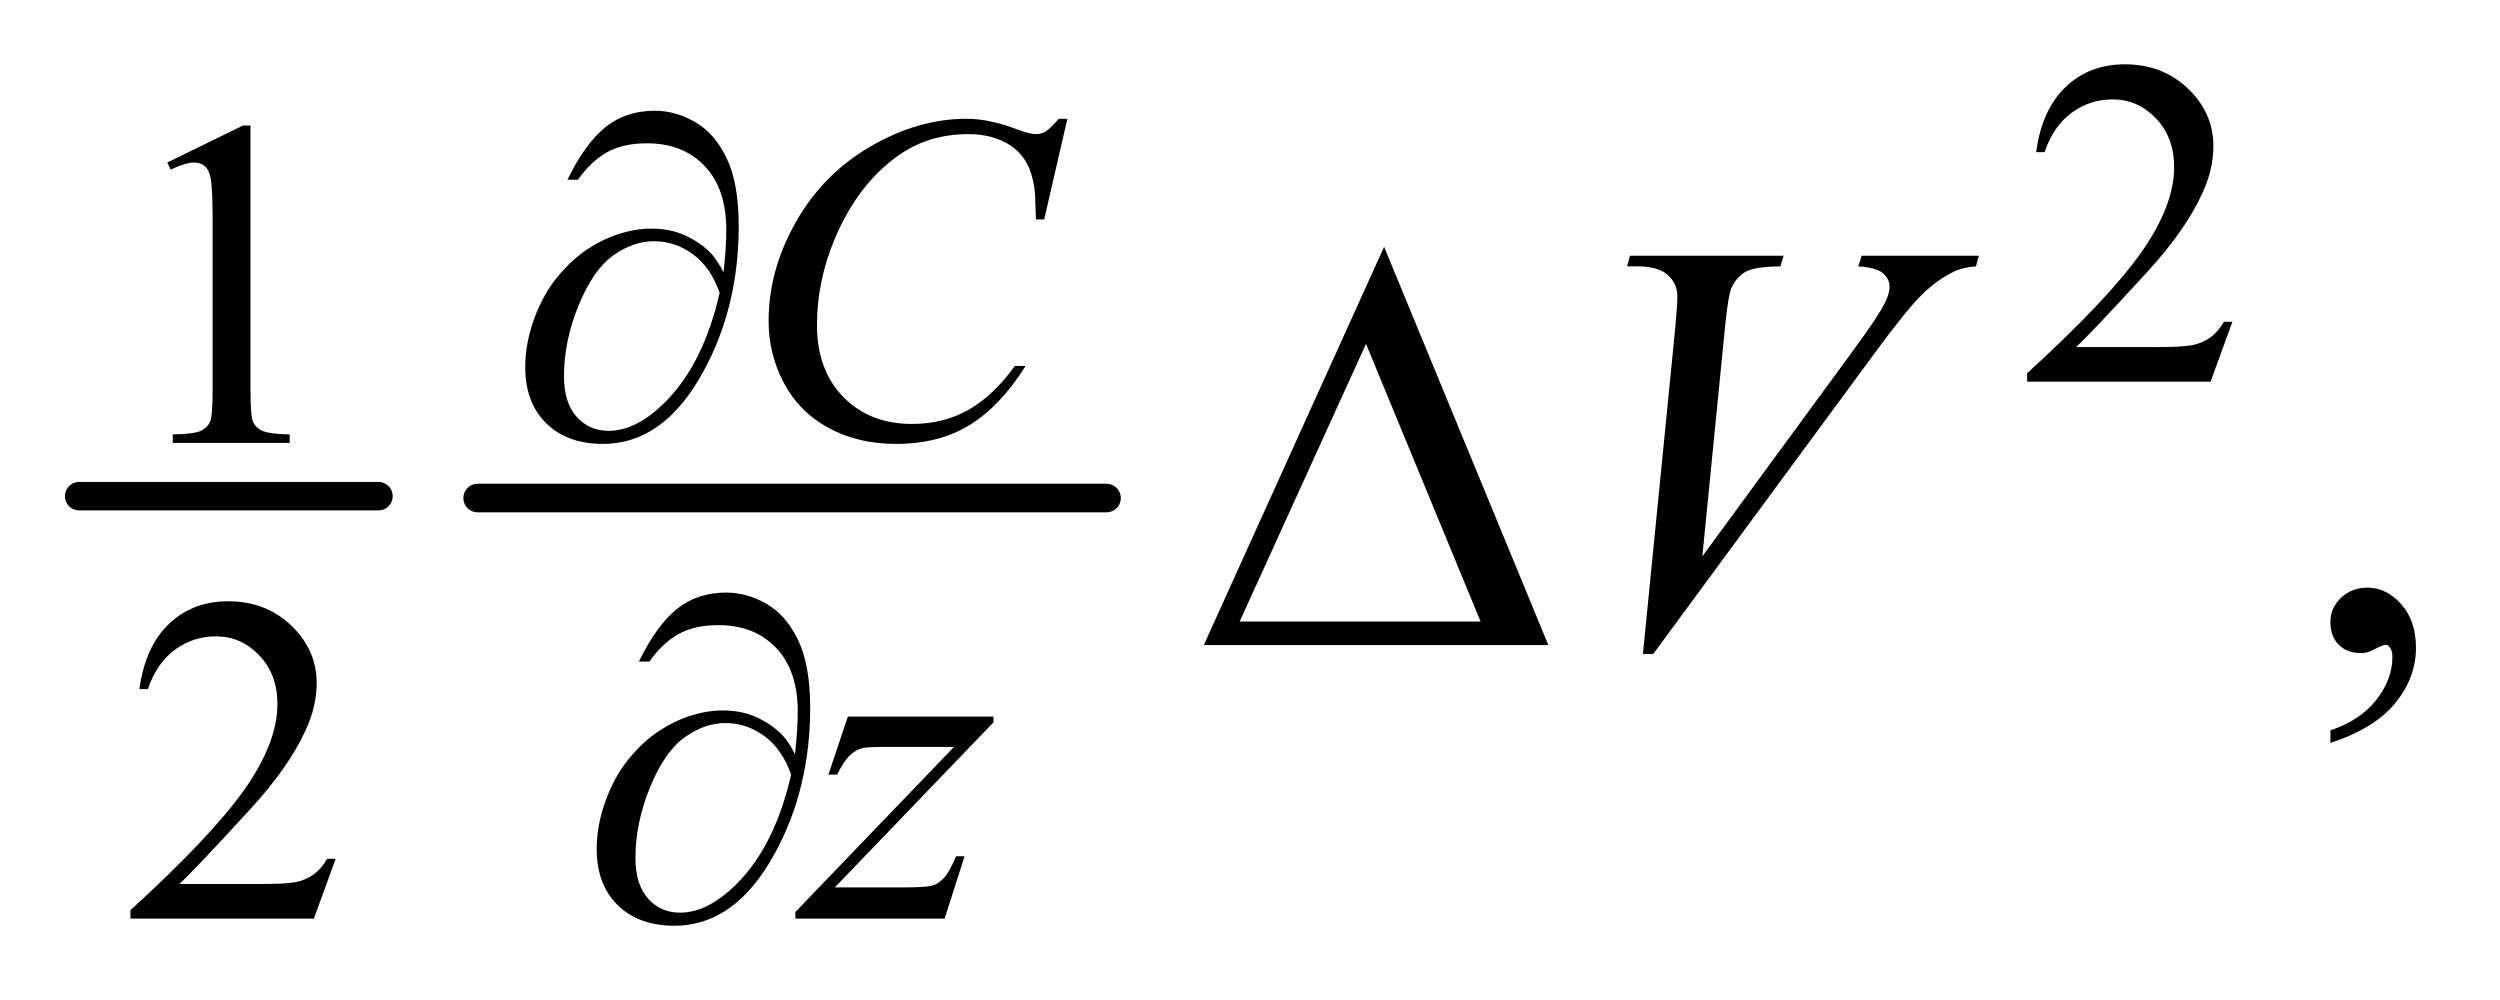
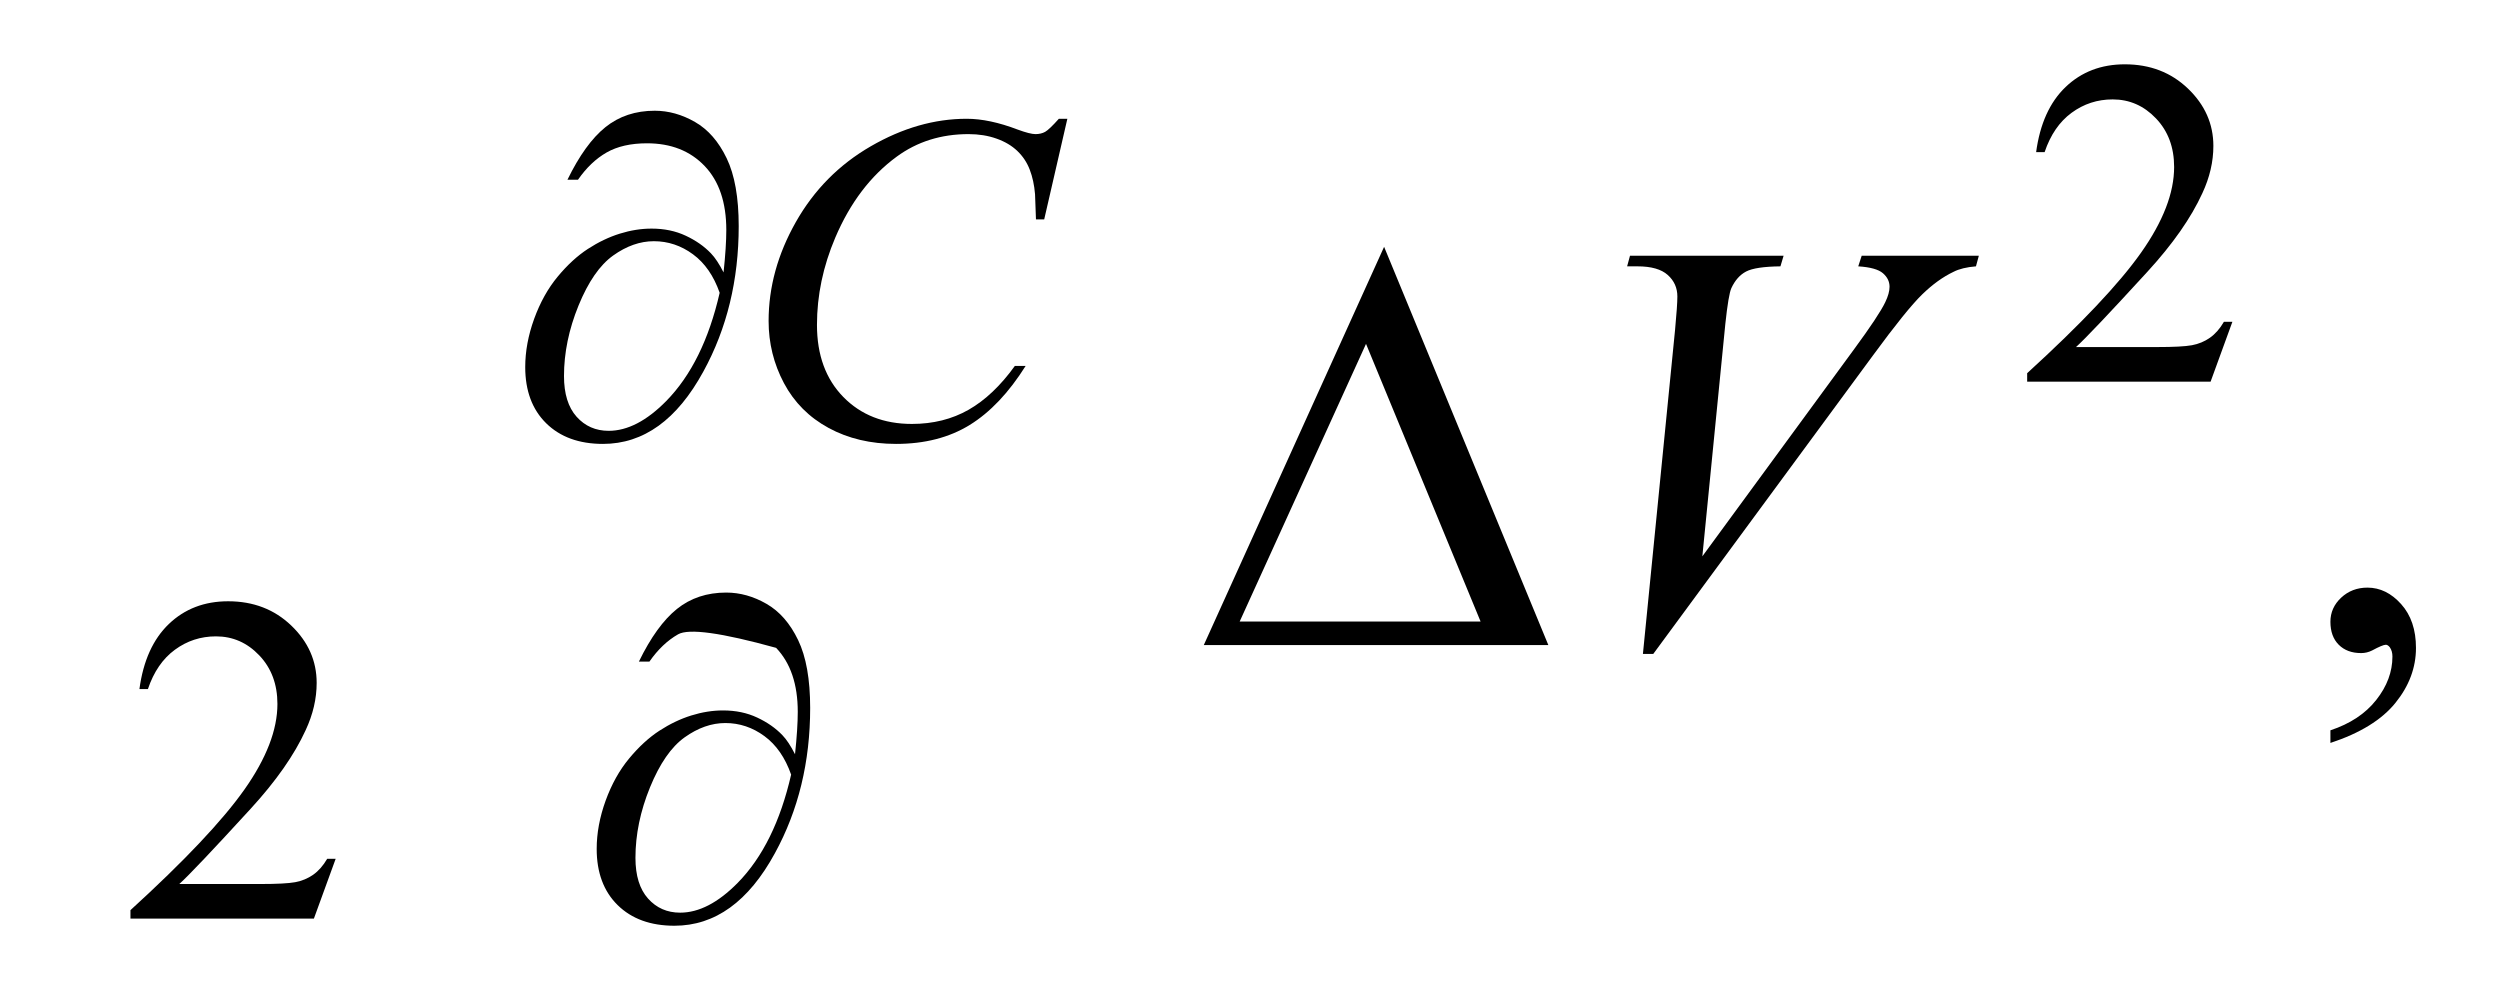
<svg xmlns="http://www.w3.org/2000/svg" stroke-dasharray="none" shape-rendering="auto" font-family="'Dialog'" text-rendering="auto" width="60" fill-opacity="1" color-interpolation="auto" color-rendering="auto" preserveAspectRatio="xMidYMid meet" font-size="12px" viewBox="0 0 60 24" fill="black" stroke="black" image-rendering="auto" stroke-miterlimit="10" stroke-linecap="square" stroke-linejoin="miter" font-style="normal" stroke-width="1" height="24" stroke-dashoffset="0" font-weight="normal" stroke-opacity="1">
  <defs id="genericDefs" />
  <g>
    <defs id="defs1">
      <clipPath clipPathUnits="userSpaceOnUse" id="clipPath1">
-         <path d="M0.778 2.116 L38.701 2.116 L38.701 17.323 L0.778 17.323 L0.778 2.116 Z" />
-       </clipPath>
+         </clipPath>
      <clipPath clipPathUnits="userSpaceOnUse" id="clipPath2">
        <path d="M24.949 67.614 L24.949 553.433 L1240.426 553.433 L1240.426 67.614 Z" />
      </clipPath>
    </defs>
    <g stroke-width="14" transform="scale(1.576,1.576) translate(-0.778,-2.116) matrix(0.031,0,0,0.031,0,0)" stroke-linejoin="round" stroke-linecap="round">
-       <line y2="312" fill="none" x1="64" clip-path="url(#clipPath2)" x2="211" y1="312" />
-     </g>
+       </g>
    <g stroke-width="14" transform="matrix(0.049,0,0,0.049,-1.227,-3.335)" stroke-linejoin="round" stroke-linecap="round">
-       <line y2="312" fill="none" x1="259" clip-path="url(#clipPath2)" x2="567" y1="312" />
-     </g>
+       </g>
    <g transform="matrix(0.049,0,0,0.049,-1.227,-3.335)">
      <path d="M1118.453 225.688 L1107.781 255 L1017.938 255 L1017.938 250.844 Q1057.578 214.688 1073.75 191.781 Q1089.922 168.859 1089.922 149.875 Q1089.922 135.391 1081.047 126.078 Q1072.188 116.75 1059.828 116.75 Q1048.594 116.75 1039.672 123.328 Q1030.75 129.891 1026.484 142.578 L1022.328 142.578 Q1025.125 121.812 1036.75 110.688 Q1048.375 99.562 1065.781 99.562 Q1084.312 99.562 1096.719 111.469 Q1109.141 123.375 1109.141 139.547 Q1109.141 151.125 1103.75 162.688 Q1095.438 180.875 1076.797 201.203 Q1048.828 231.75 1041.859 238.047 L1081.625 238.047 Q1093.75 238.047 1098.625 237.156 Q1103.516 236.25 1107.438 233.5 Q1111.375 230.734 1114.297 225.688 L1118.453 225.688 Z" stroke="none" clip-path="url(#clipPath2)" />
    </g>
    <g transform="matrix(0.049,0,0,0.049,-1.227,-3.335)">
-       <path d="M106.953 147.656 L144.016 129.562 L147.719 129.562 L147.719 258.156 Q147.719 270.969 148.781 274.109 Q149.859 277.25 153.219 278.938 Q156.594 280.625 166.922 280.844 L166.922 285 L109.656 285 L109.656 280.844 Q120.438 280.625 123.578 279 Q126.719 277.359 127.953 274.609 Q129.188 271.859 129.188 258.156 L129.188 175.953 Q129.188 159.328 128.062 154.609 Q127.281 151.016 125.203 149.344 Q123.125 147.656 120.203 147.656 Q116.047 147.656 108.641 151.125 L106.953 147.656 Z" stroke="none" clip-path="url(#clipPath2)" />
-     </g>
+       </g>
    <g transform="matrix(0.049,0,0,0.049,-1.227,-3.335)">
      <path d="M189.453 488.688 L178.781 518 L88.938 518 L88.938 513.844 Q128.578 477.688 144.75 454.781 Q160.922 431.859 160.922 412.875 Q160.922 398.391 152.047 389.078 Q143.188 379.75 130.828 379.75 Q119.594 379.75 110.672 386.328 Q101.75 392.891 97.484 405.578 L93.328 405.578 Q96.125 384.812 107.75 373.688 Q119.375 362.562 136.781 362.562 Q155.312 362.562 167.719 374.469 Q180.141 386.375 180.141 402.547 Q180.141 414.125 174.75 425.688 Q166.438 443.875 147.797 464.203 Q119.828 494.75 112.859 501.047 L152.625 501.047 Q164.75 501.047 169.625 500.156 Q174.516 499.25 178.438 496.5 Q182.375 493.734 185.297 488.688 L189.453 488.688 Z" stroke="none" clip-path="url(#clipPath2)" />
    </g>
    <g transform="matrix(0.049,0,0,0.049,-1.227,-3.335)">
      <path d="M1166.469 431.953 L1166.469 425.766 Q1180.953 420.984 1188.891 410.922 Q1196.844 400.875 1196.844 389.625 Q1196.844 386.953 1195.578 385.125 Q1194.594 383.859 1193.609 383.859 Q1192.062 383.859 1186.859 386.672 Q1184.328 387.938 1181.516 387.938 Q1174.625 387.938 1170.547 383.859 Q1166.469 379.781 1166.469 372.609 Q1166.469 365.719 1171.734 360.797 Q1177.016 355.875 1184.609 355.875 Q1193.891 355.875 1201.125 363.969 Q1208.375 372.047 1208.375 385.406 Q1208.375 399.891 1198.312 412.328 Q1188.266 424.781 1166.469 431.953 Z" stroke="none" clip-path="url(#clipPath2)" />
    </g>
    <g transform="matrix(0.049,0,0,0.049,-1.227,-3.335)">
      <path d="M547.828 126.234 L536.484 175.531 L532.453 175.531 L532 163.188 Q531.438 156.438 529.406 151.172 Q527.391 145.891 523.344 142.016 Q519.312 138.141 513.125 135.953 Q506.953 133.75 499.422 133.75 Q479.328 133.75 464.281 144.766 Q445.078 158.797 434.172 184.406 Q425.188 205.516 425.188 227.188 Q425.188 249.312 438.109 262.516 Q451.031 275.703 471.688 275.703 Q487.297 275.703 499.484 268.75 Q511.672 261.781 522.109 247.297 L527.391 247.297 Q515.031 266.953 499.984 276.219 Q484.938 285.484 463.938 285.484 Q445.297 285.484 430.922 277.688 Q416.547 269.875 409.016 255.719 Q401.5 241.562 401.5 225.281 Q401.5 200.359 414.859 176.781 Q428.234 153.188 451.531 139.719 Q474.828 126.234 498.531 126.234 Q509.641 126.234 523.469 131.516 Q529.531 133.75 532.219 133.75 Q534.922 133.75 536.938 132.641 Q538.953 131.516 543.672 126.234 L547.828 126.234 Z" stroke="none" clip-path="url(#clipPath2)" />
    </g>
    <g transform="matrix(0.049,0,0,0.049,-1.227,-3.335)">
-       <path d="M440.328 419.062 L511.641 419.062 L511.641 421.859 L433.922 502.719 L466.828 502.719 Q478.5 502.719 481.641 501.828 Q484.797 500.922 487.438 498.016 Q490.078 495.094 493.328 487.453 L497.484 487.453 L487.719 518 L414.609 518 L414.609 514.75 L492.312 433.891 L459.969 433.891 Q449.75 433.891 447.625 434.438 Q444.469 435.125 441.375 437.984 Q438.297 440.844 435.047 447.469 L430.781 447.469 L440.328 419.062 Z" stroke="none" clip-path="url(#clipPath2)" />
-     </g>
+       </g>
    <g transform="matrix(0.049,0,0,0.049,-1.227,-3.335)">
      <path d="M829.734 388.359 L845.484 229.594 Q846.609 217.5 846.609 213.281 Q846.609 206.953 841.891 202.734 Q837.188 198.516 827.062 198.516 L822 198.516 L823.406 193.312 L898.641 193.312 L897.094 198.516 Q884.859 198.656 880.281 201.047 Q875.719 203.438 873.047 209.203 Q871.641 212.297 870.094 226.781 L858.844 340.547 L933.234 239.016 Q945.328 222.562 948.422 216.094 Q950.531 211.734 950.531 208.5 Q950.531 204.703 947.297 201.891 Q944.062 199.078 935.203 198.516 L936.891 193.312 L994.266 193.312 L992.859 198.516 Q985.969 199.078 981.891 201.188 Q974.156 204.844 966.484 212.297 Q958.828 219.75 942.234 242.391 L834.797 388.359 L829.734 388.359 Z" stroke="none" clip-path="url(#clipPath2)" />
    </g>
    <g transform="matrix(0.049,0,0,0.049,-1.227,-3.335)">
      <path d="M379.438 201.484 Q380.781 188.781 380.781 180.703 Q380.781 160.484 370.172 149.375 Q359.562 138.25 341.938 138.25 Q330.031 138.25 322.156 142.75 Q314.297 147.234 308.125 156.109 L302.969 156.109 Q311.609 138.359 321.594 130.328 Q331.594 122.297 345.75 122.297 Q355.859 122.297 365.453 127.812 Q375.062 133.312 380.953 145.562 Q386.859 157.797 386.859 178.797 Q386.859 218.438 369.562 250 Q350.234 285.484 320.375 285.484 Q302.844 285.484 292.562 275.375 Q282.297 265.266 282.297 247.859 Q282.297 236.297 286.672 224.219 Q291.062 212.141 298.188 203.562 Q305.312 194.969 313 189.969 Q320.703 184.969 328.625 182.5 Q336.547 180.031 344.172 180.031 Q353.5 180.031 360.906 183.516 Q368.328 186.984 373.266 192.156 Q376.297 195.297 379.438 201.484 ZM377.531 211.469 Q373.156 199 364.453 192.609 Q355.75 186.203 345.297 186.203 Q335.188 186.203 325.359 193.219 Q315.547 200.234 308.406 217.703 Q301.281 235.172 301.281 252.234 Q301.281 265.266 307.453 272.172 Q313.625 279.078 323.172 279.078 Q336.984 279.078 351.359 264.484 Q369.672 245.844 377.531 211.469 Z" stroke="none" clip-path="url(#clipPath2)" />
    </g>
    <g transform="matrix(0.049,0,0,0.049,-1.227,-3.335)">
-       <path d="M414.438 437.484 Q415.781 424.781 415.781 416.703 Q415.781 396.484 405.172 385.375 Q394.562 374.25 376.938 374.25 Q365.031 374.25 357.156 378.75 Q349.297 383.234 343.125 392.109 L337.969 392.109 Q346.609 374.359 356.594 366.328 Q366.594 358.297 380.75 358.297 Q390.859 358.297 400.453 363.812 Q410.062 369.312 415.953 381.562 Q421.859 393.797 421.859 414.797 Q421.859 454.438 404.562 486 Q385.234 521.484 355.375 521.484 Q337.844 521.484 327.562 511.375 Q317.297 501.266 317.297 483.859 Q317.297 472.297 321.672 460.219 Q326.062 448.141 333.188 439.562 Q340.312 430.969 348 425.969 Q355.703 420.969 363.625 418.5 Q371.547 416.031 379.172 416.031 Q388.5 416.031 395.906 419.516 Q403.328 422.984 408.266 428.156 Q411.297 431.297 414.438 437.484 ZM412.531 447.469 Q408.156 435 399.453 428.609 Q390.75 422.203 380.297 422.203 Q370.188 422.203 360.359 429.219 Q350.547 436.234 343.406 453.703 Q336.281 471.172 336.281 488.234 Q336.281 501.266 342.453 508.172 Q348.625 515.078 358.172 515.078 Q371.984 515.078 386.359 500.484 Q404.672 481.844 412.531 447.469 Z" stroke="none" clip-path="url(#clipPath2)" />
+       <path d="M414.438 437.484 Q415.781 424.781 415.781 416.703 Q415.781 396.484 405.172 385.375 Q365.031 374.25 357.156 378.75 Q349.297 383.234 343.125 392.109 L337.969 392.109 Q346.609 374.359 356.594 366.328 Q366.594 358.297 380.75 358.297 Q390.859 358.297 400.453 363.812 Q410.062 369.312 415.953 381.562 Q421.859 393.797 421.859 414.797 Q421.859 454.438 404.562 486 Q385.234 521.484 355.375 521.484 Q337.844 521.484 327.562 511.375 Q317.297 501.266 317.297 483.859 Q317.297 472.297 321.672 460.219 Q326.062 448.141 333.188 439.562 Q340.312 430.969 348 425.969 Q355.703 420.969 363.625 418.5 Q371.547 416.031 379.172 416.031 Q388.5 416.031 395.906 419.516 Q403.328 422.984 408.266 428.156 Q411.297 431.297 414.438 437.484 ZM412.531 447.469 Q408.156 435 399.453 428.609 Q390.75 422.203 380.297 422.203 Q370.188 422.203 360.359 429.219 Q350.547 436.234 343.406 453.703 Q336.281 471.172 336.281 488.234 Q336.281 501.266 342.453 508.172 Q348.625 515.078 358.172 515.078 Q371.984 515.078 386.359 500.484 Q404.672 481.844 412.531 447.469 Z" stroke="none" clip-path="url(#clipPath2)" />
    </g>
    <g transform="matrix(0.049,0,0,0.049,-1.227,-3.335)">
      <path d="M783.406 384 L614.656 384 L702.969 188.953 L783.406 384 ZM750.219 372.469 L694.109 236.484 L632.234 372.469 L750.219 372.469 Z" stroke="none" clip-path="url(#clipPath2)" />
    </g>
  </g>
</svg>